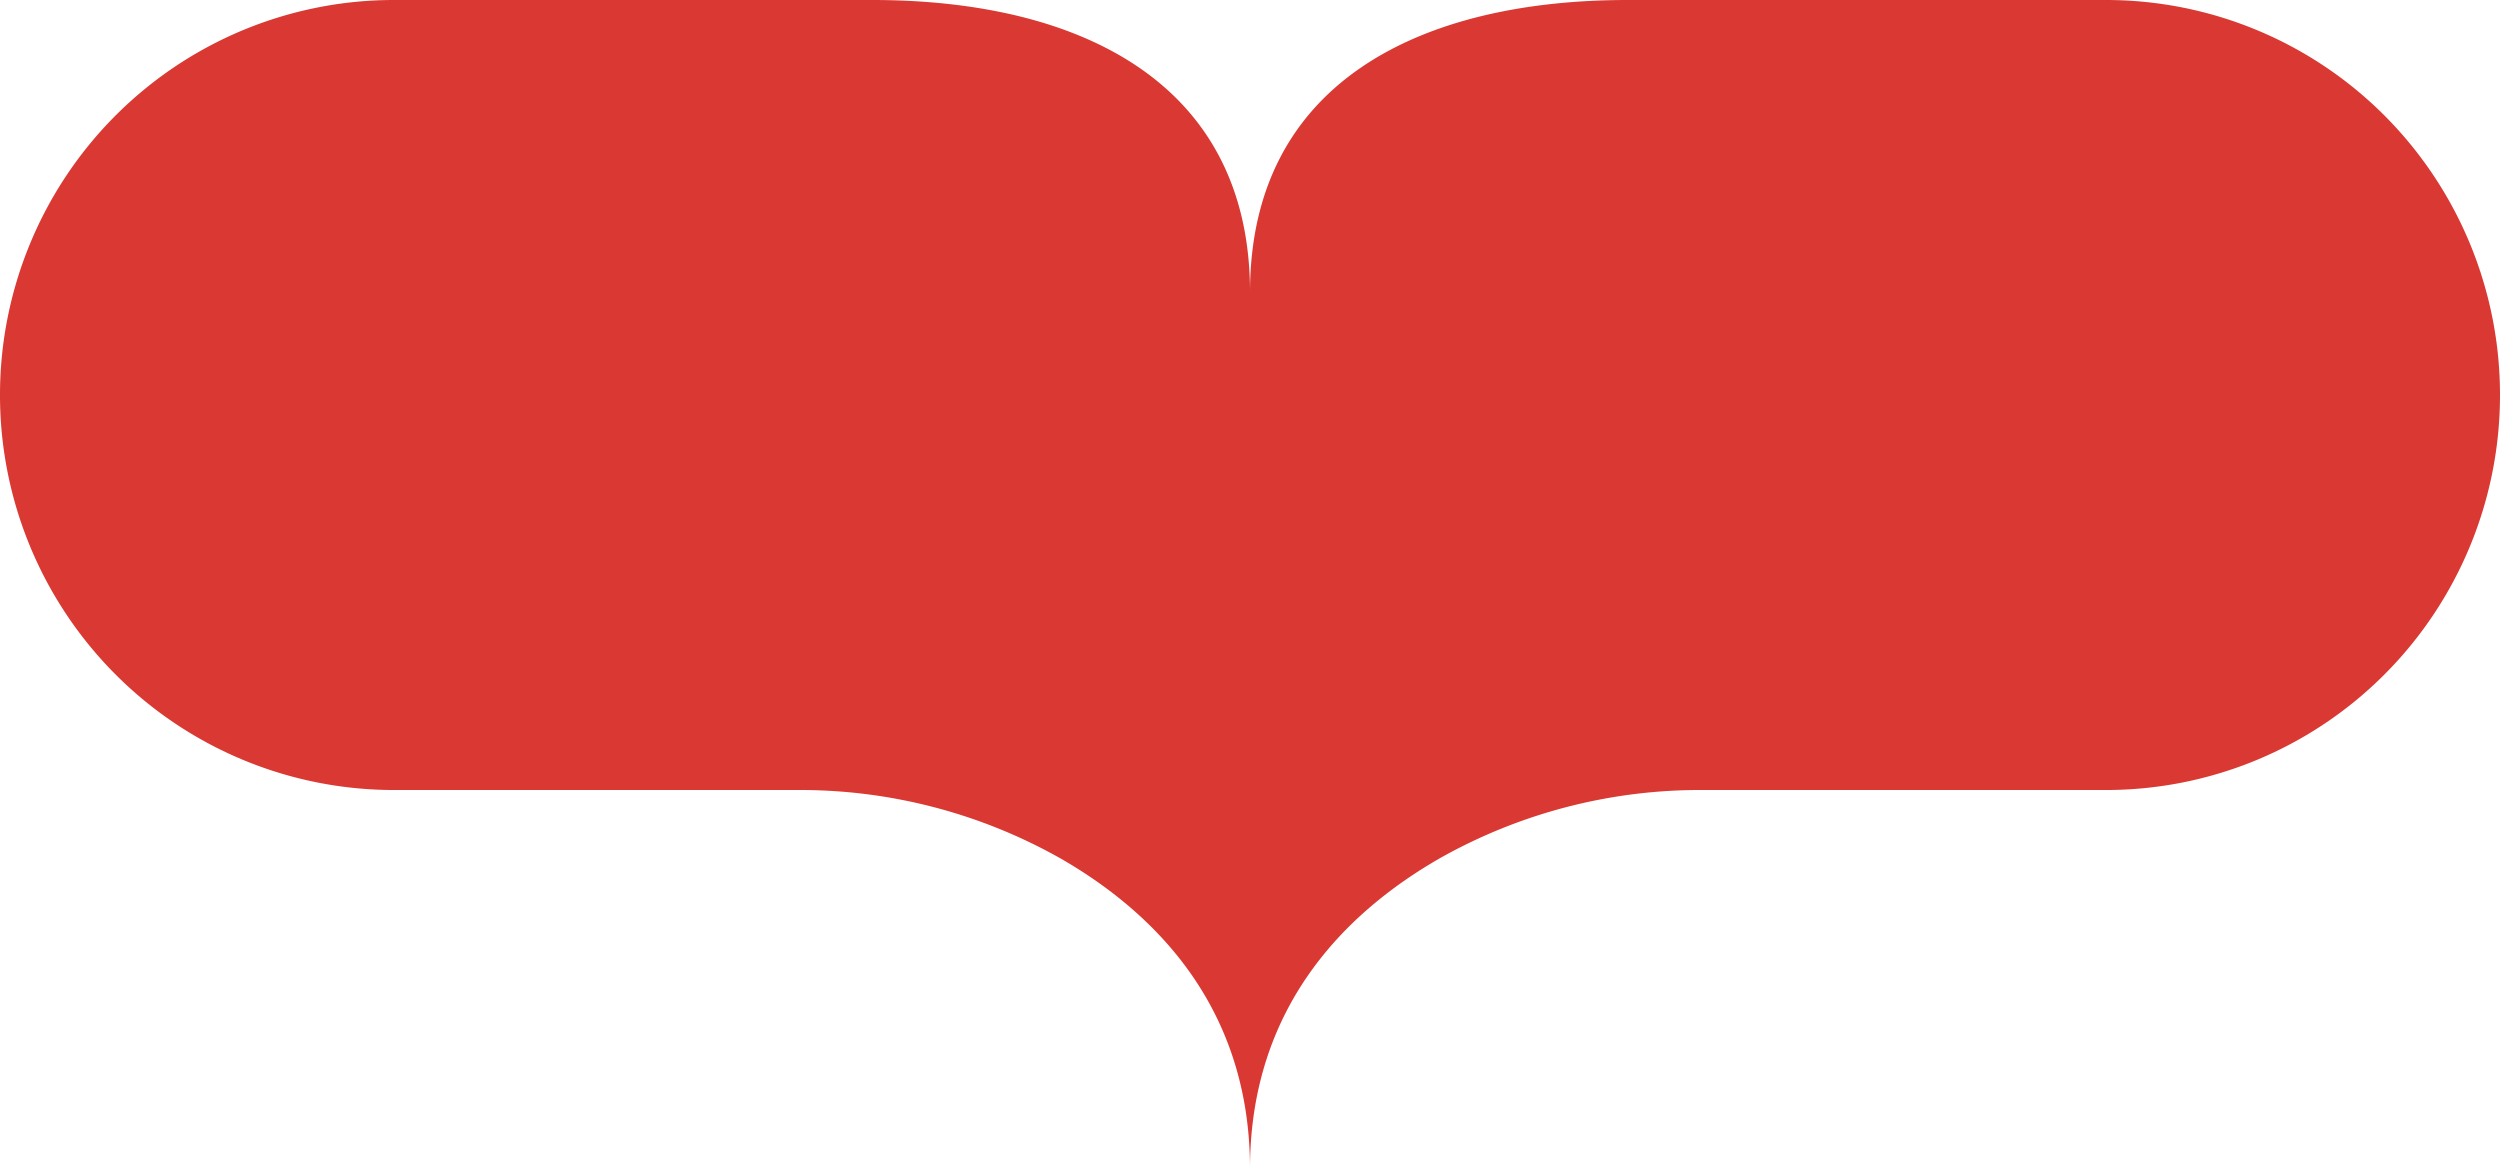
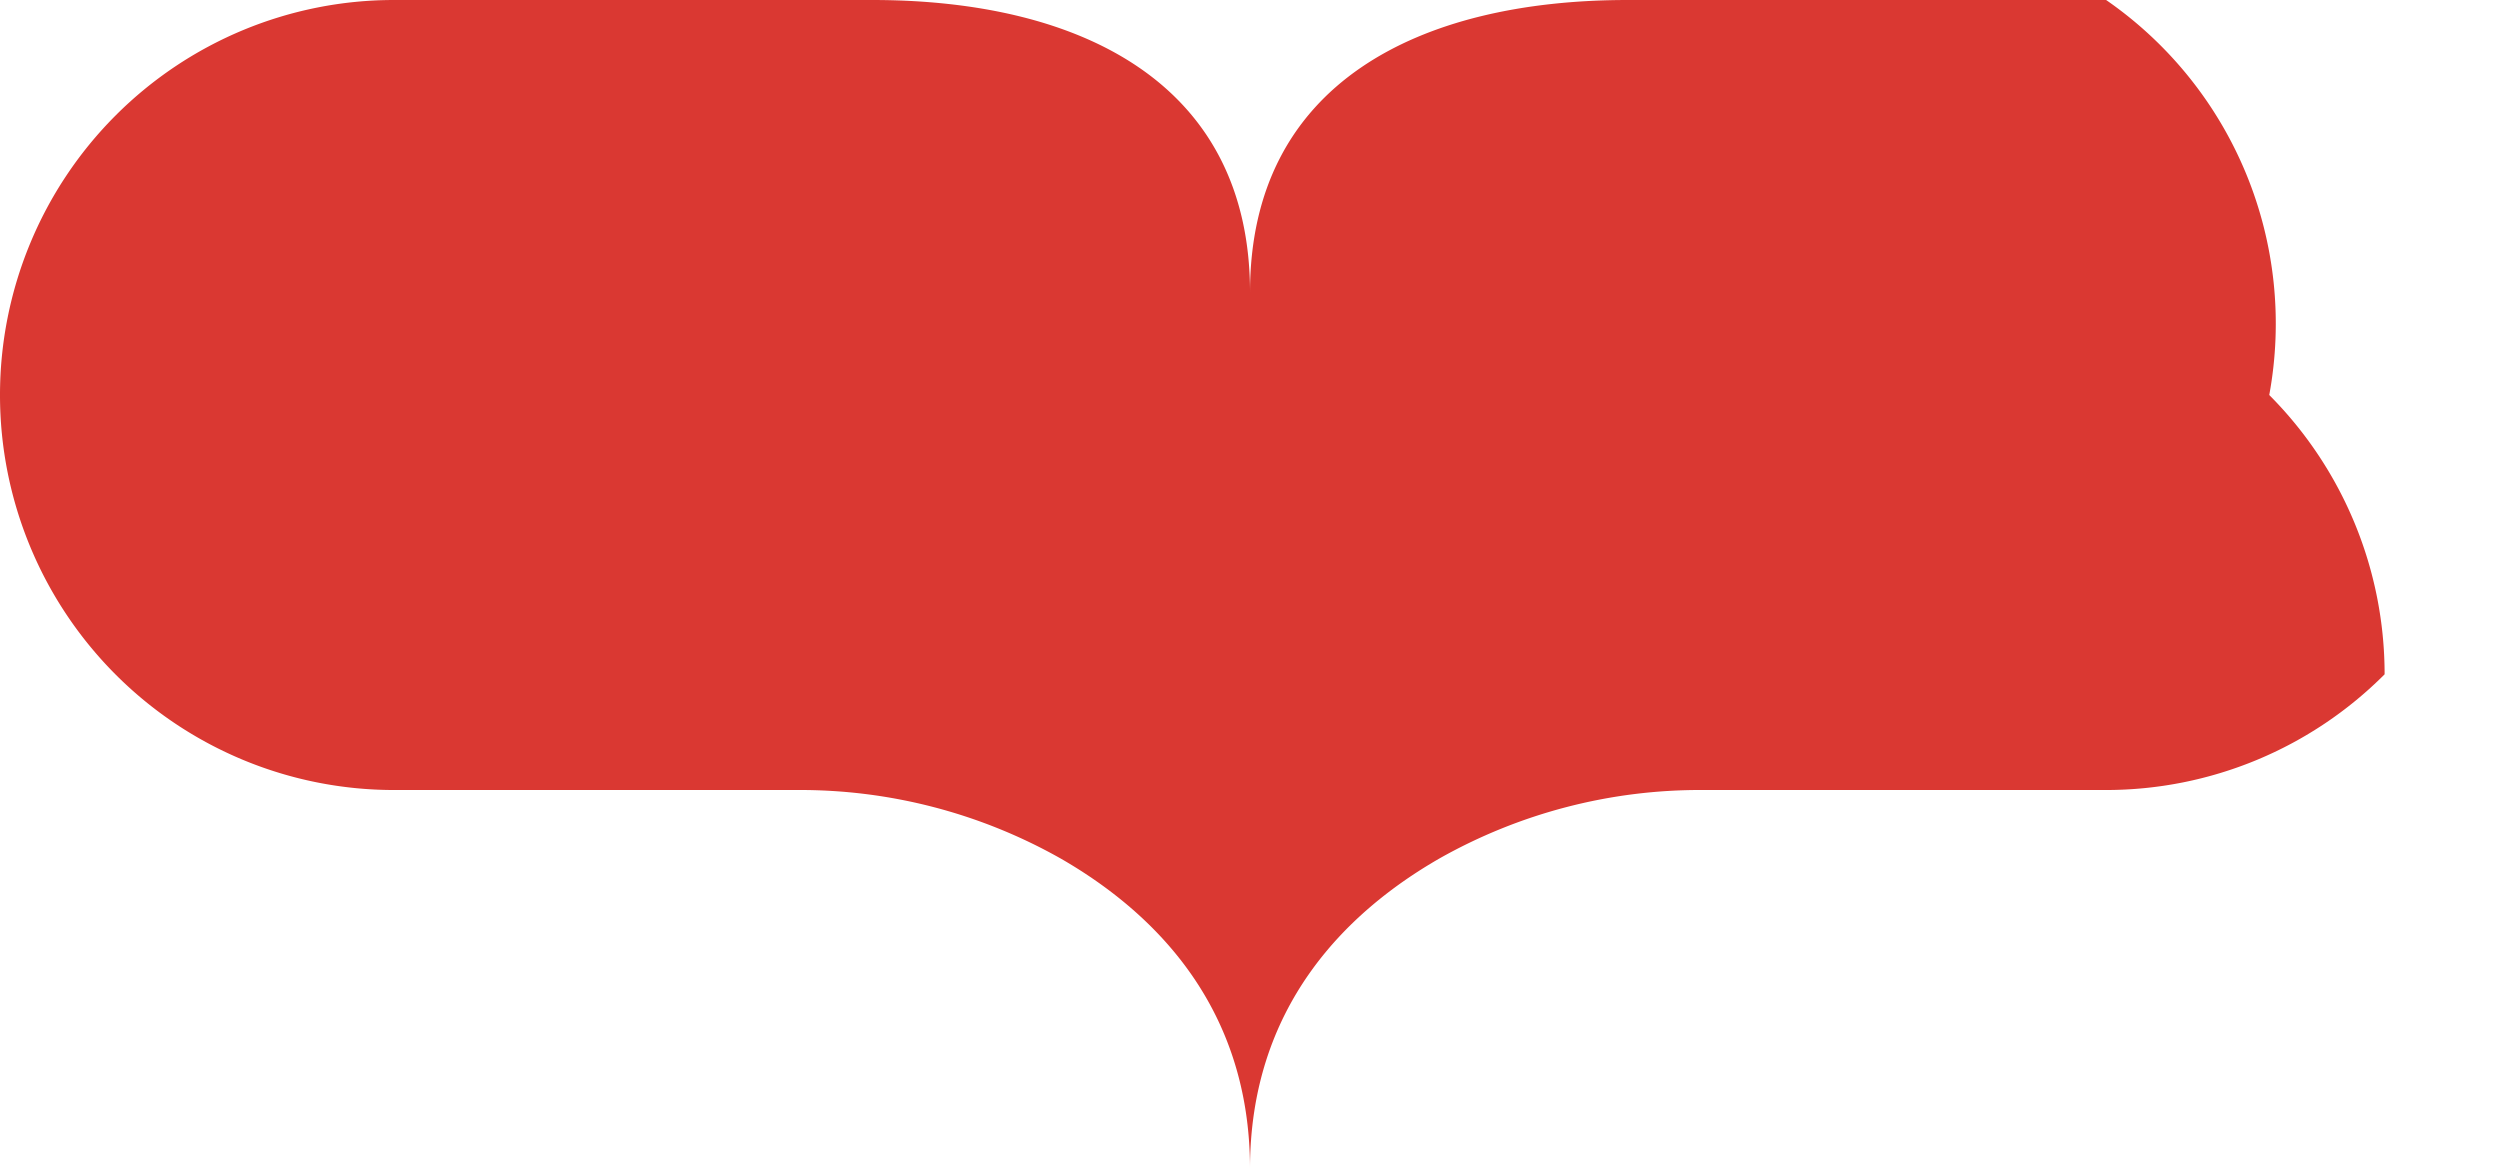
<svg xmlns="http://www.w3.org/2000/svg" width="154" height="72" viewBox="0 0 154 72" fill="none">
-   <path d="M129.736 0h-29.461C87.422 0 77.001 5.127 77.001 18.015 77.001 5.127 66.581 0 53.727 0h-29.46c-3.187 0-6.342.63-9.287 1.852a24.263 24.263 0 0 0-7.873 5.275 24.335 24.335 0 0 0-5.26 7.894A24.387 24.387 0 0 0 0 24.332a24.365 24.365 0 0 0 7.108 17.206 24.236 24.236 0 0 0 17.16 7.127h24.774A32.63 32.63 0 0 1 65.365 52.9C71.183 56.257 77 62.09 77 72c0-9.91 5.819-15.743 11.637-19.1a32.63 32.63 0 0 1 16.322-4.235h24.776a24.235 24.235 0 0 0 17.157-7.128A24.363 24.363 0 0 0 154 24.332a24.367 24.367 0 0 0-7.106-17.204A24.236 24.236 0 0 0 129.736 0z" fill="#DA3832" />
+   <path d="M129.736 0h-29.461C87.422 0 77.001 5.127 77.001 18.015 77.001 5.127 66.581 0 53.727 0h-29.46c-3.187 0-6.342.63-9.287 1.852a24.263 24.263 0 0 0-7.873 5.275 24.335 24.335 0 0 0-5.26 7.894A24.387 24.387 0 0 0 0 24.332a24.365 24.365 0 0 0 7.108 17.206 24.236 24.236 0 0 0 17.16 7.127h24.774A32.63 32.63 0 0 1 65.365 52.9C71.183 56.257 77 62.09 77 72c0-9.91 5.819-15.743 11.637-19.1a32.63 32.63 0 0 1 16.322-4.235h24.776a24.235 24.235 0 0 0 17.157-7.128a24.367 24.367 0 0 0-7.106-17.204A24.236 24.236 0 0 0 129.736 0z" fill="#DA3832" />
</svg>